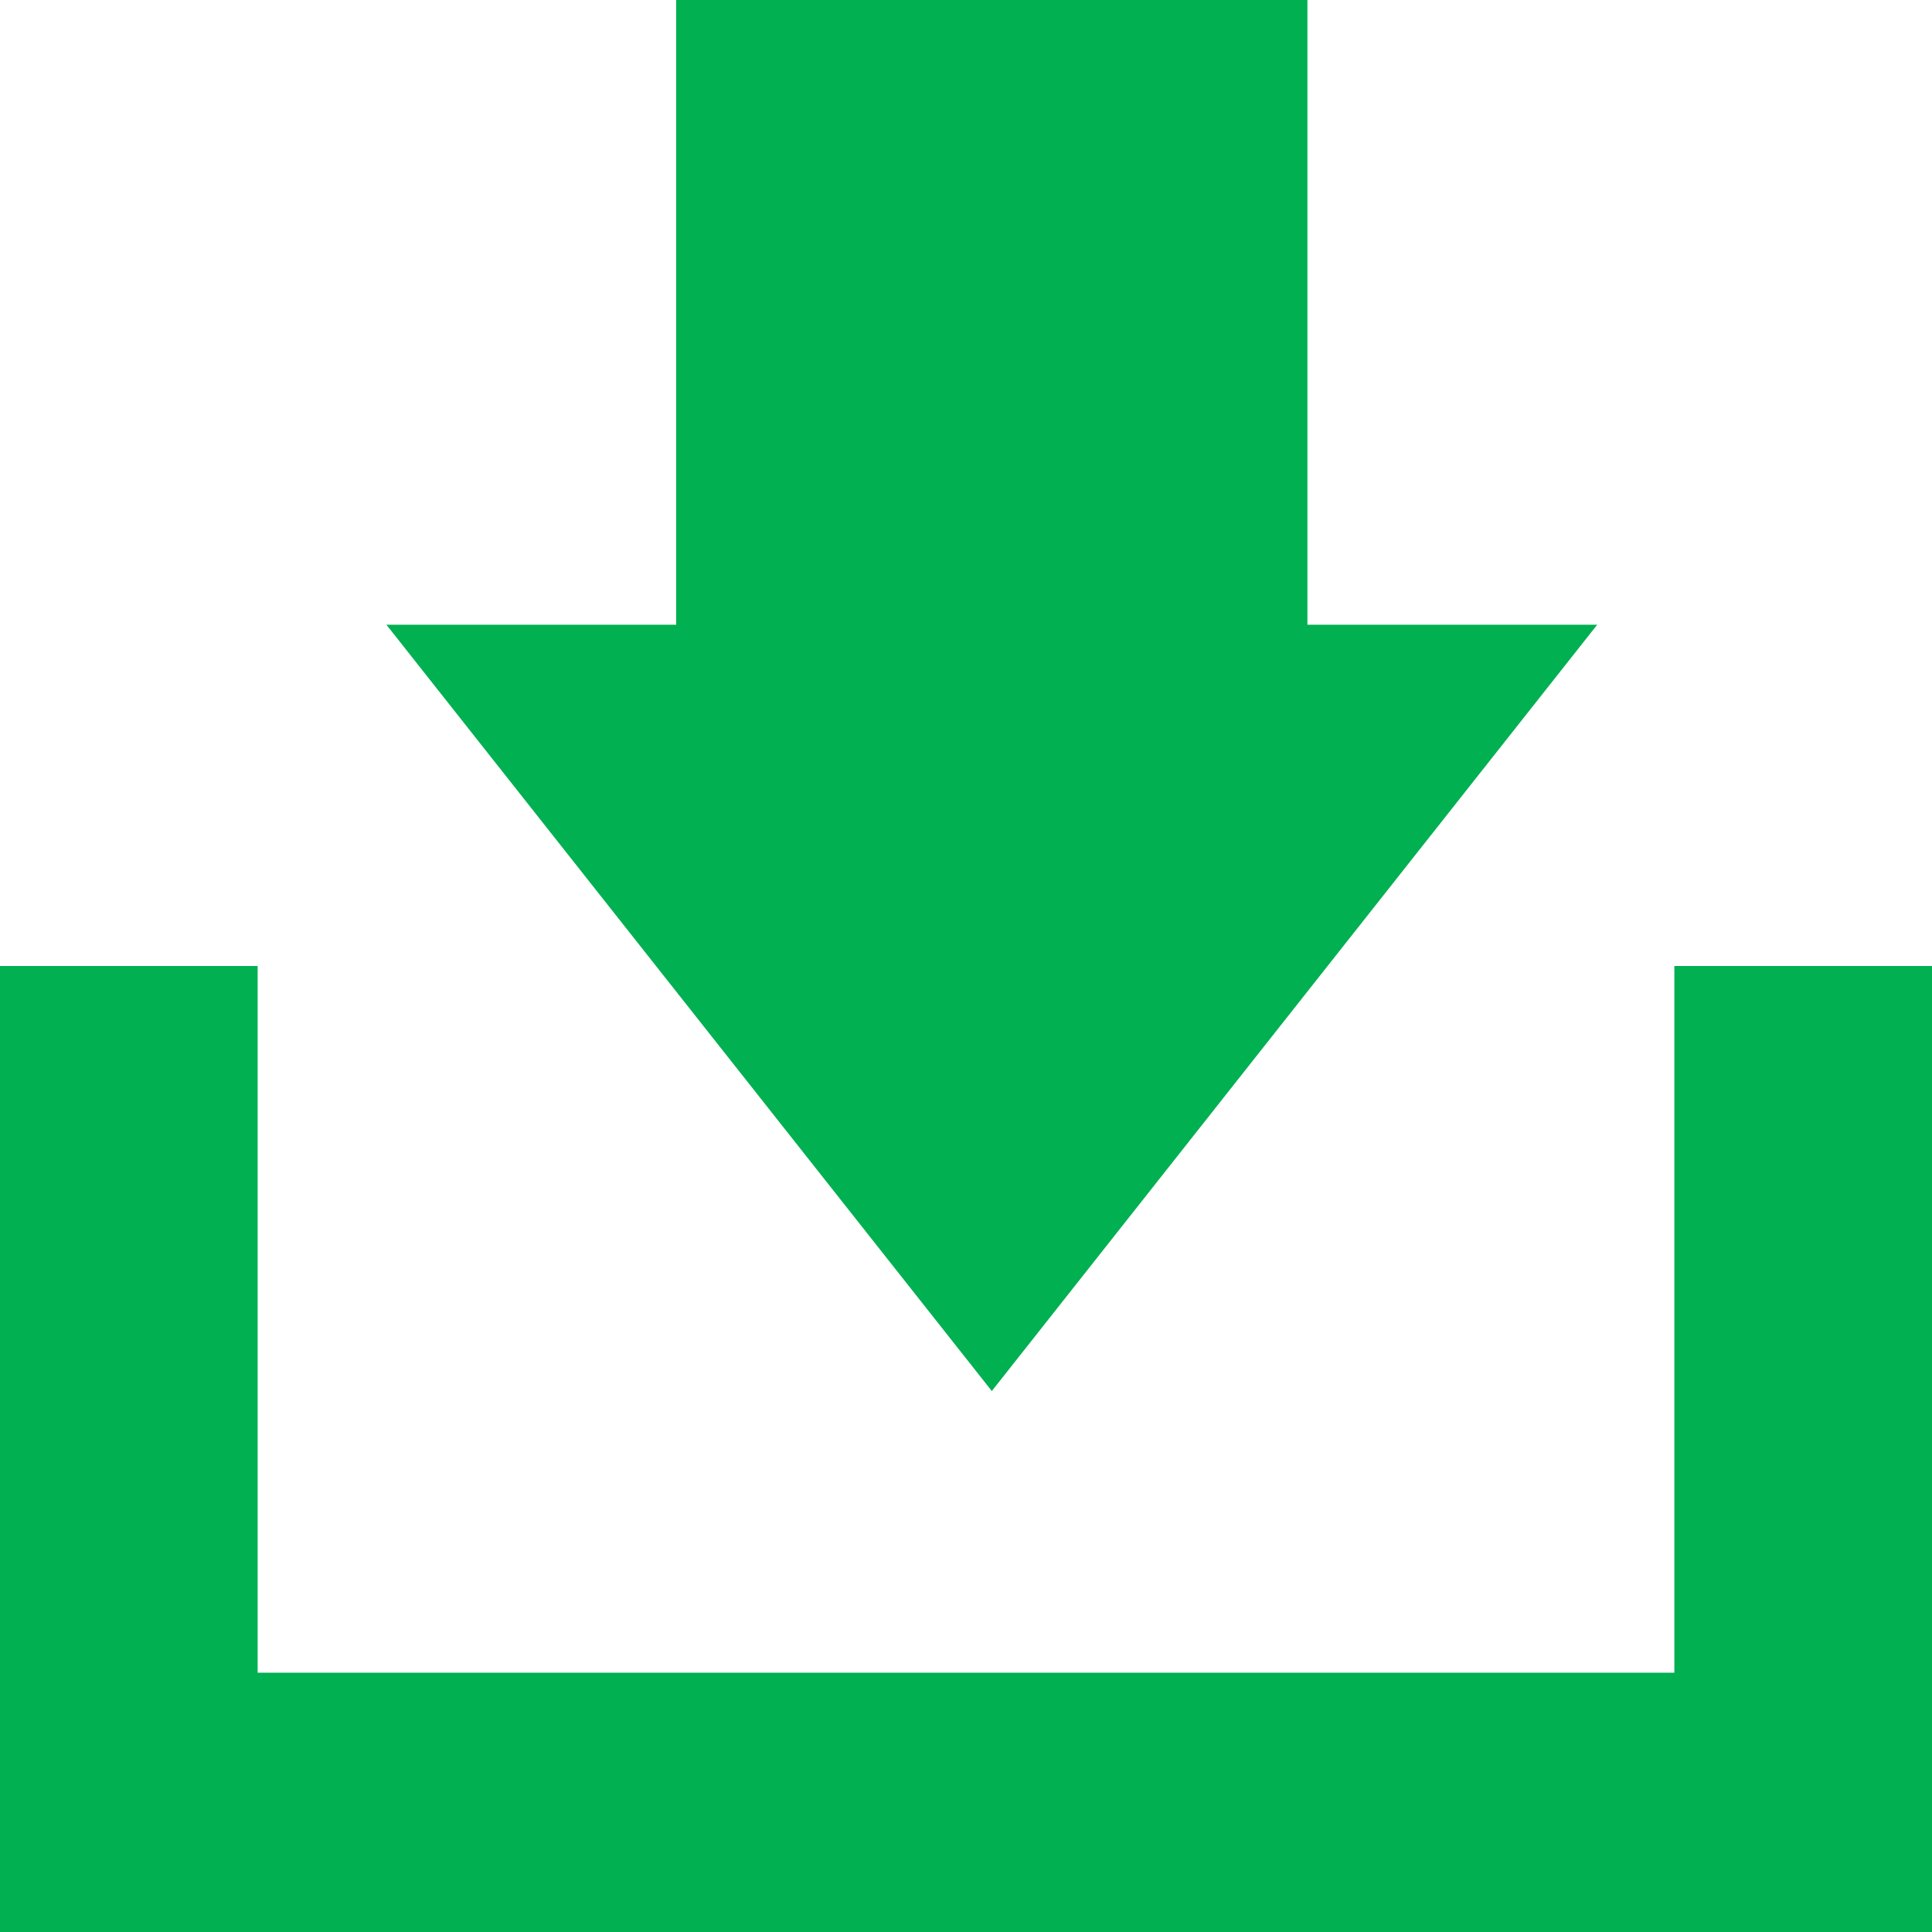
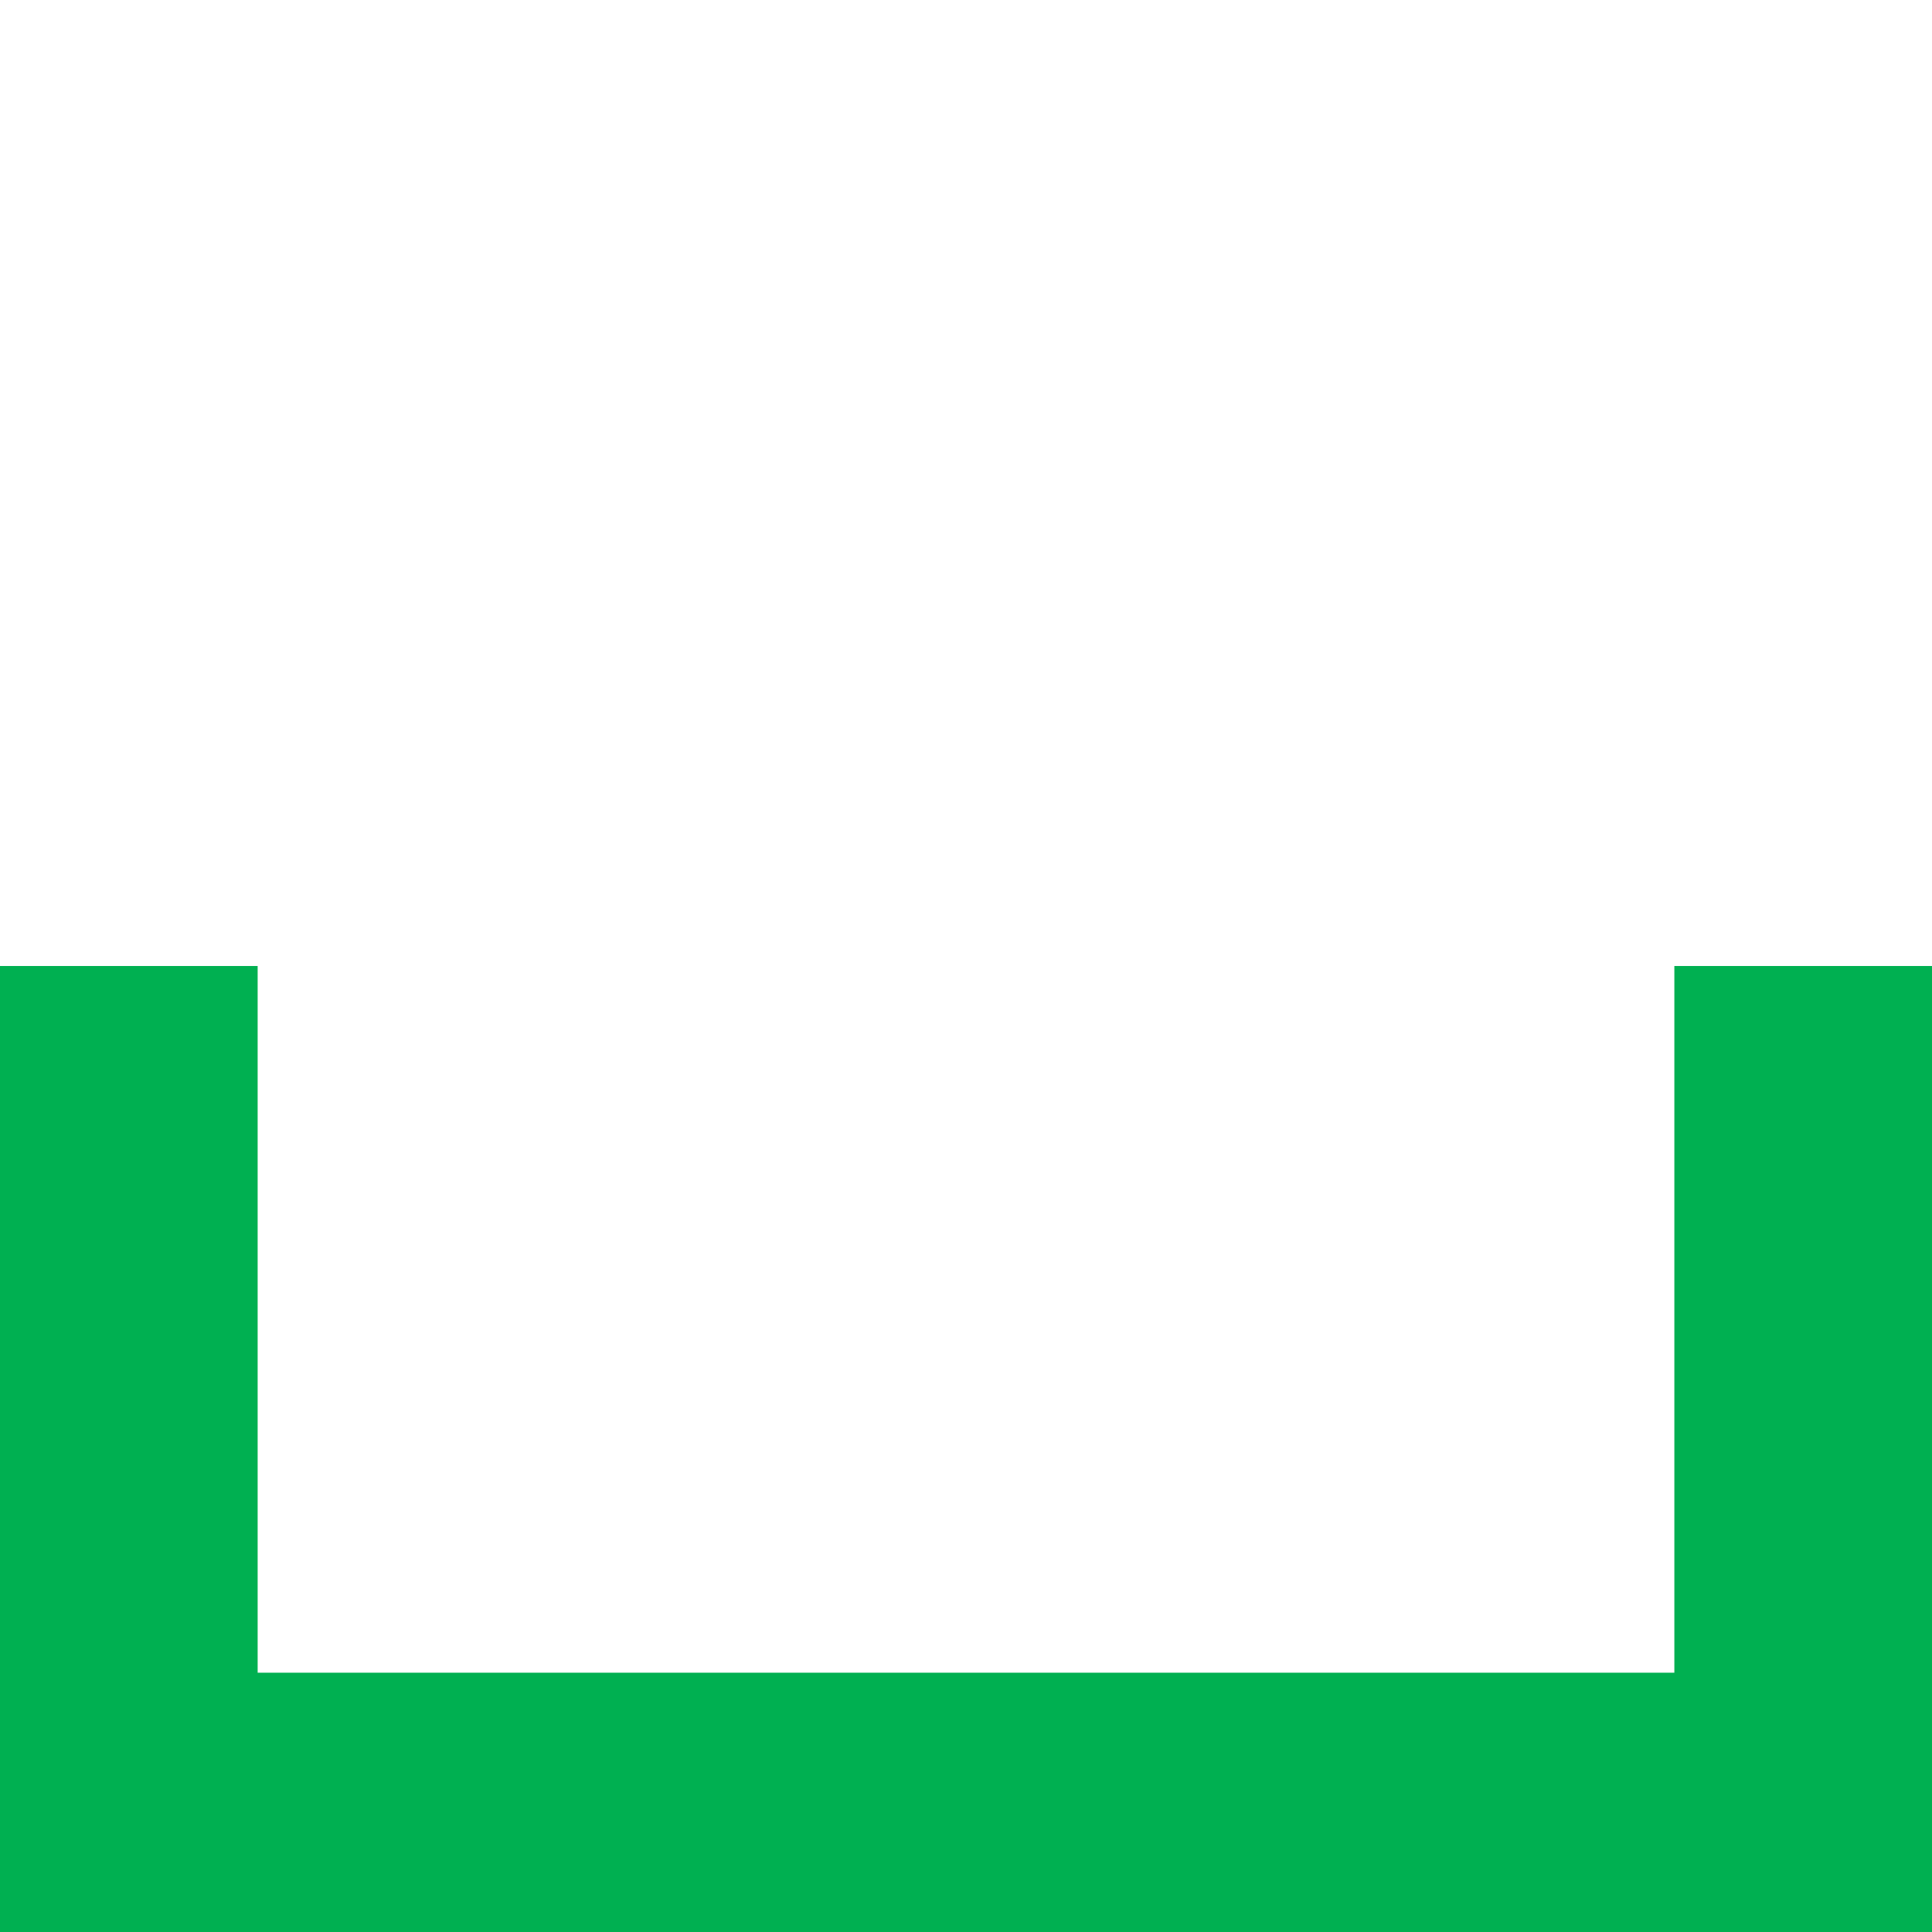
<svg xmlns="http://www.w3.org/2000/svg" width="14" height="14" viewBox="0 0 14 14" fill="none">
  <path d="M12.133 7V12.121H1.867V7H0V14H14V7H12.133Z" fill="#00B051" />
-   <path d="M11.574 4.527H9.474V0H4.9V4.527H2.8L7.187 10.08L11.574 4.527Z" fill="#00B051" />
</svg>